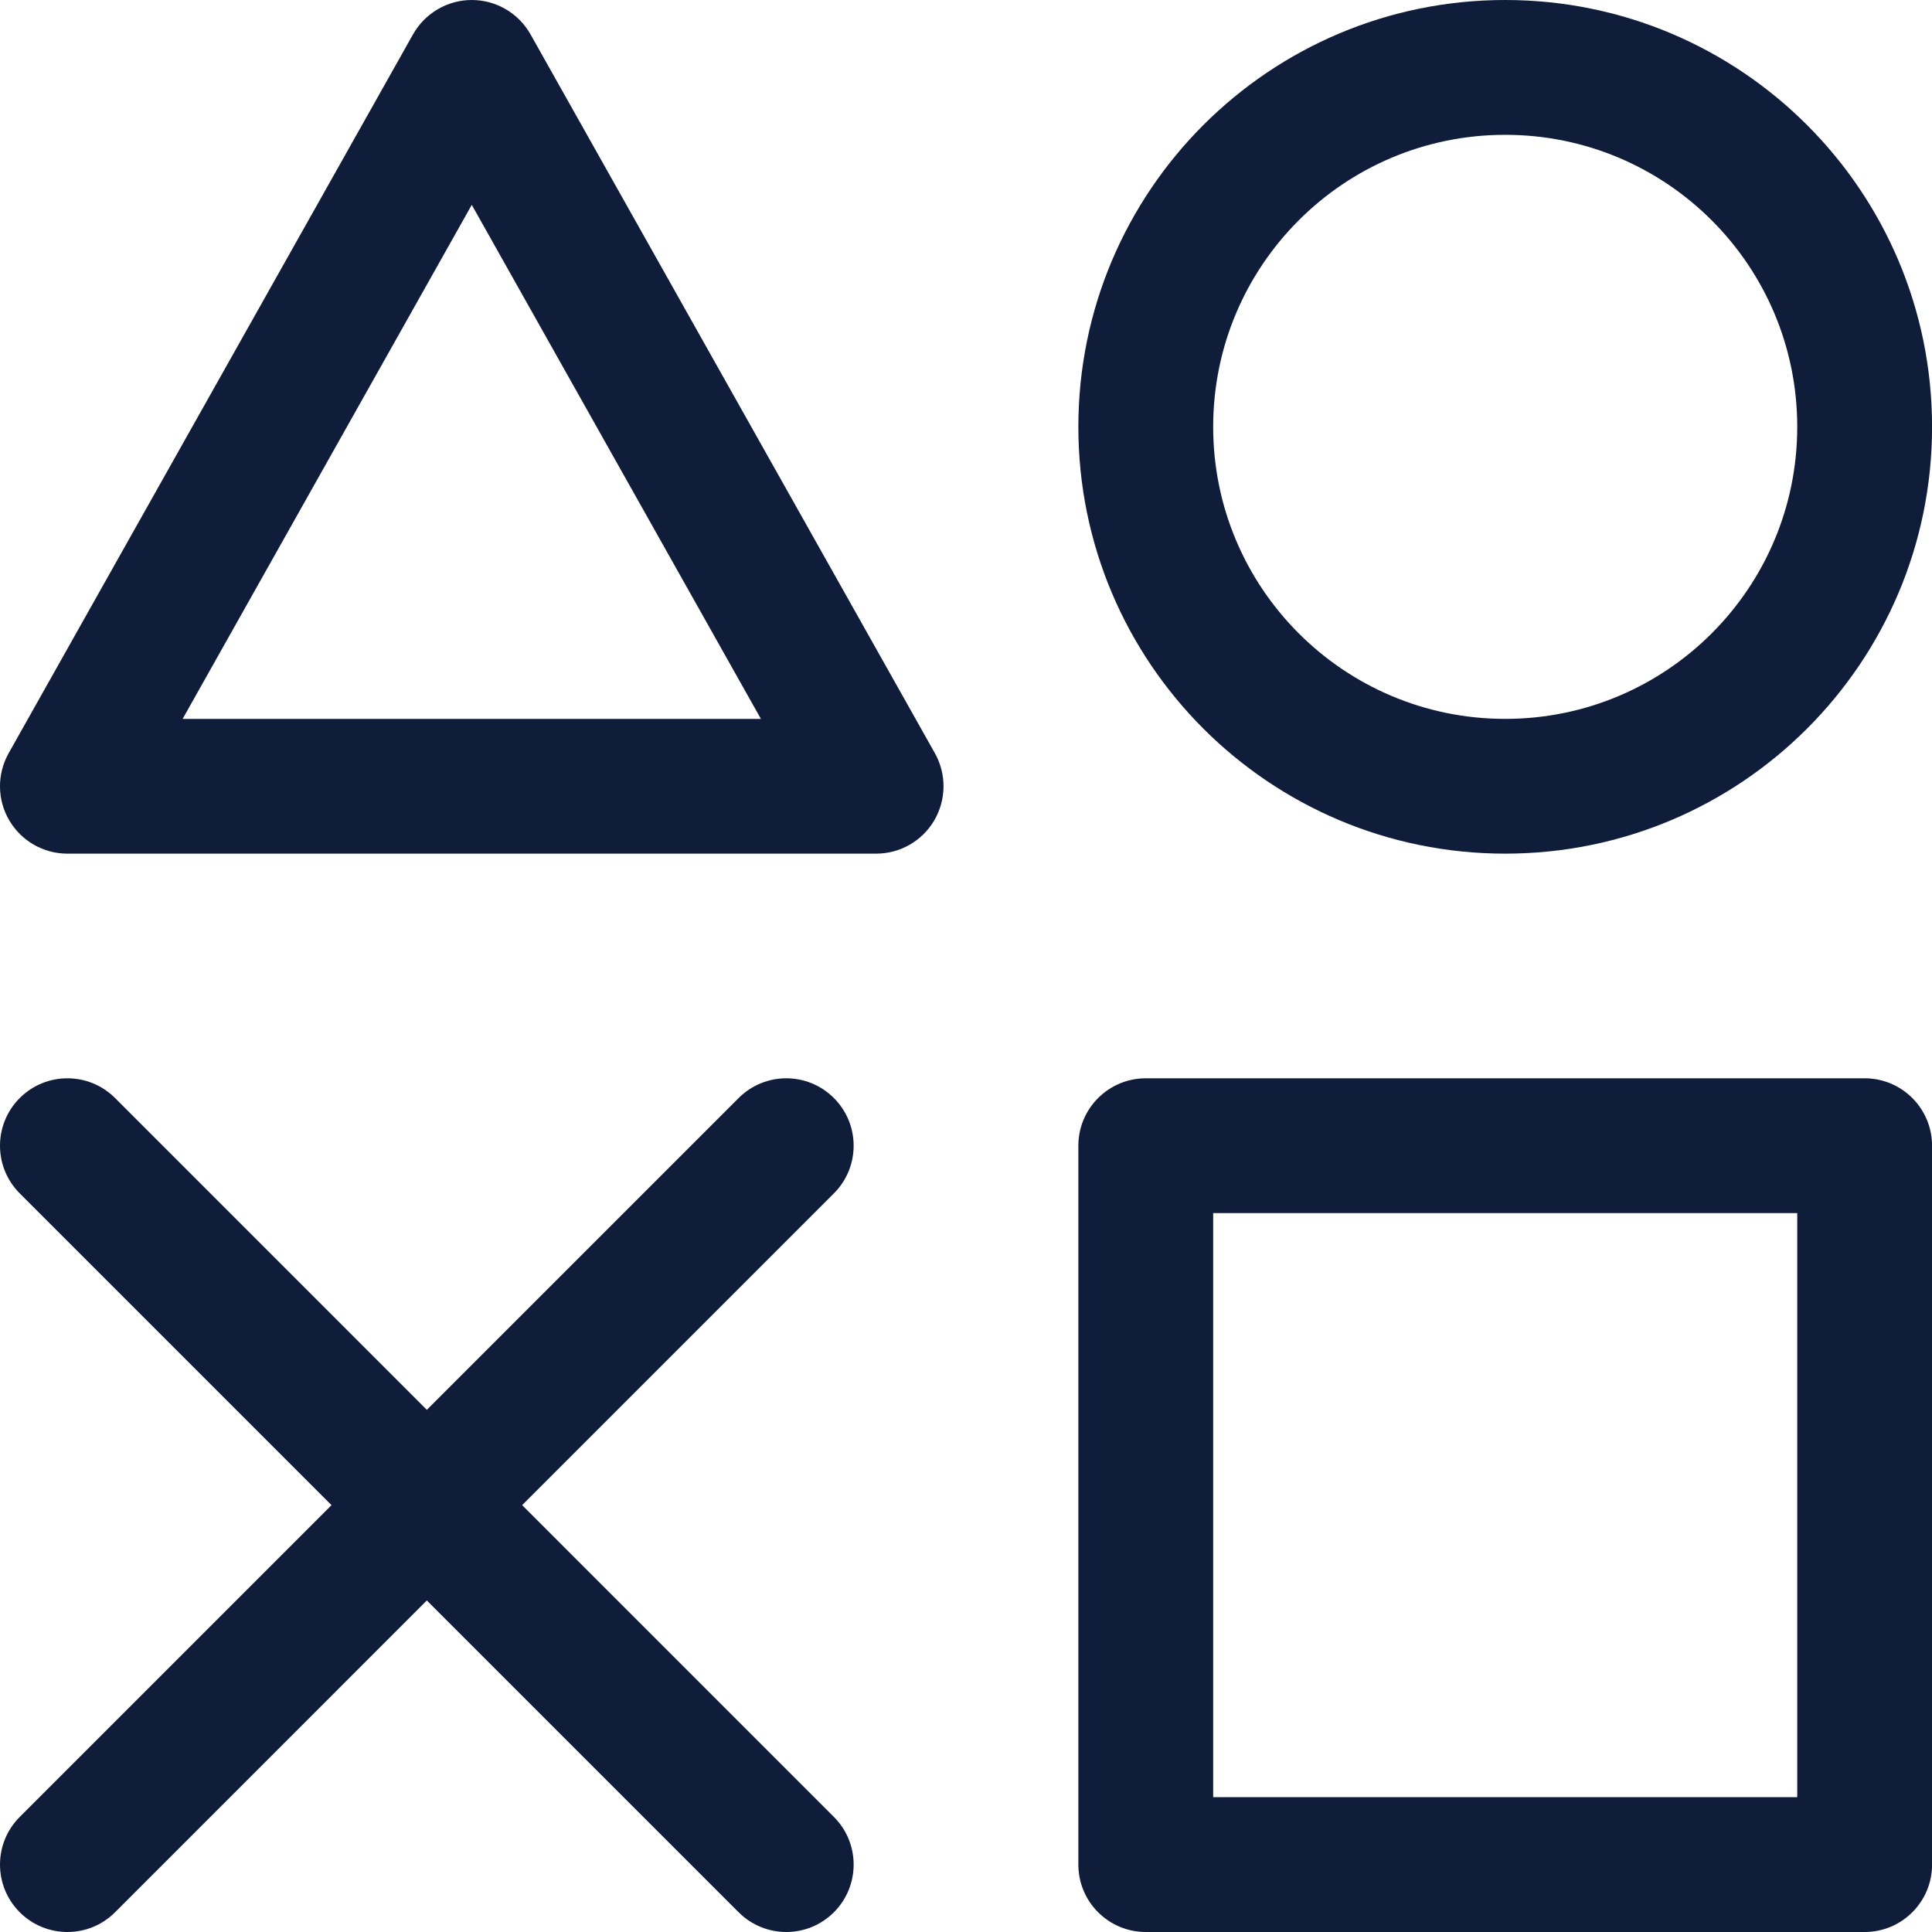
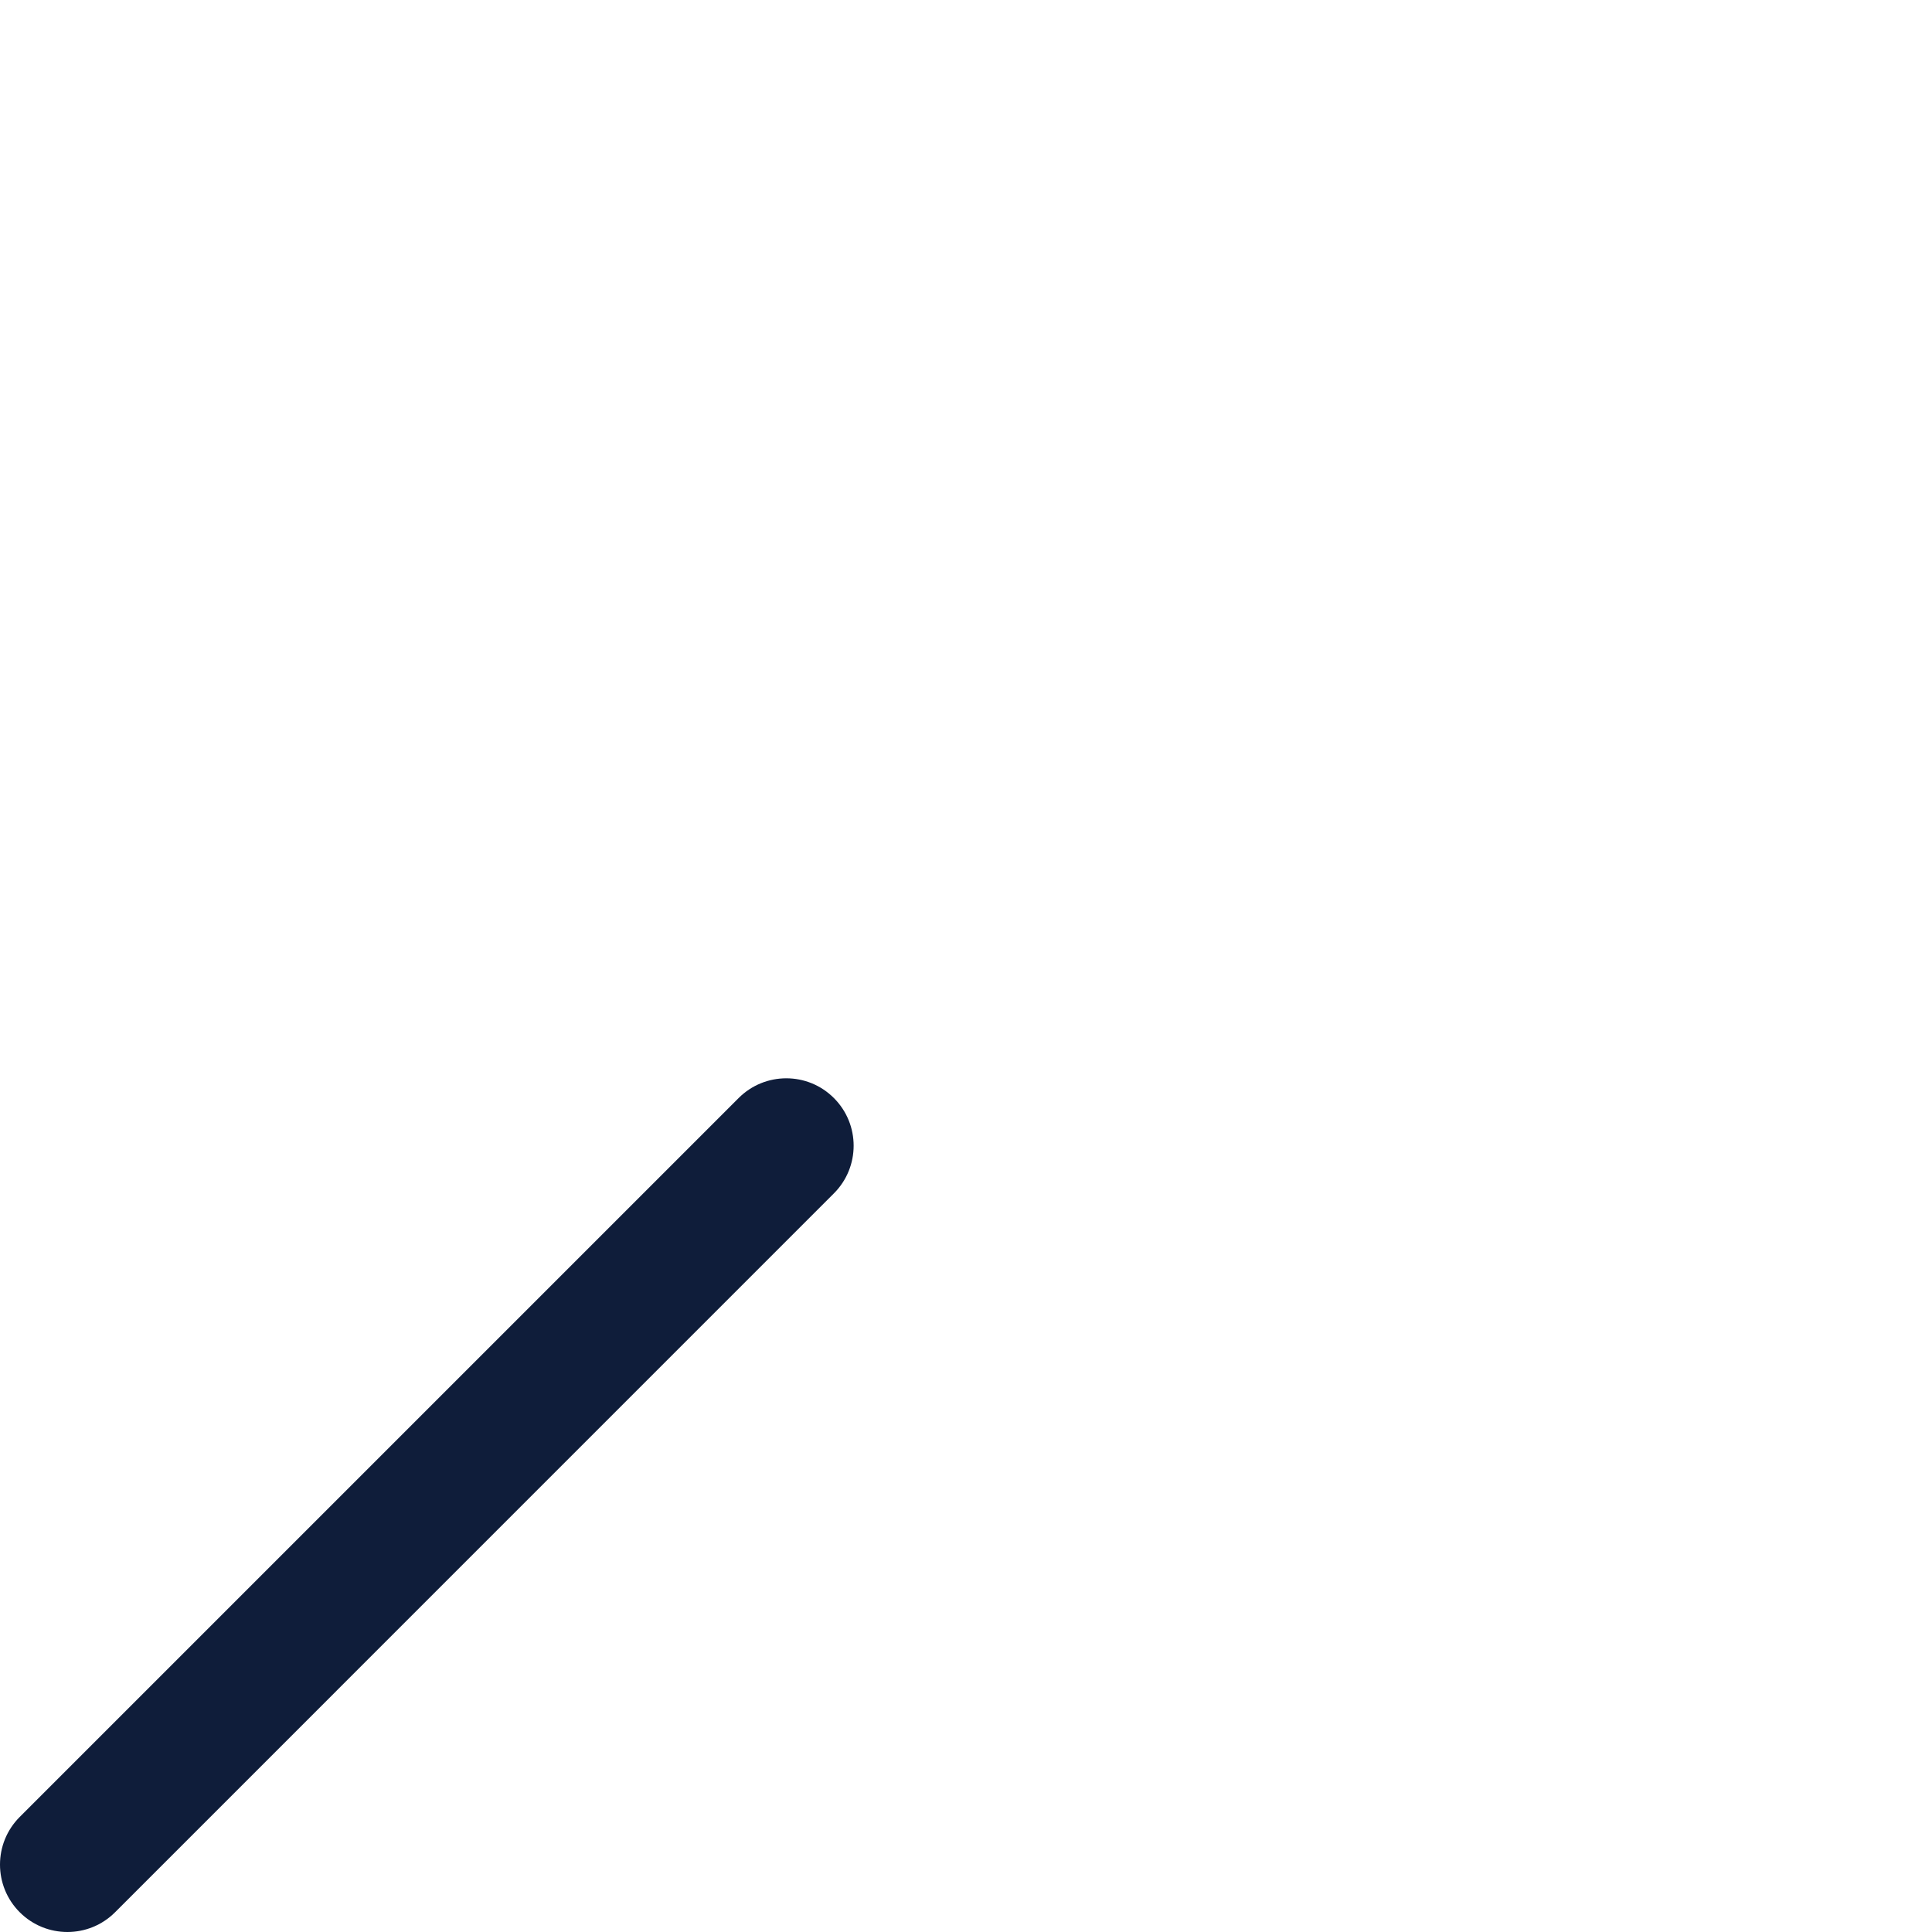
<svg xmlns="http://www.w3.org/2000/svg" width="32" height="32" viewBox="0 0 32 32" fill="none">
-   <path fill-rule="evenodd" clip-rule="evenodd" d="M17.861 18.977C17.861 18.36 18.361 17.86 18.978 17.86H30.885C31.501 17.86 32.001 18.36 32.001 18.977V30.884C32.001 31.5 31.501 32 30.885 32H18.978C18.361 32 17.861 31.5 17.861 30.884V18.977ZM20.094 20.093V29.767H29.768V20.093H20.094Z" fill="#0F1D3A" />
-   <path fill-rule="evenodd" clip-rule="evenodd" d="M7.814 0C8.217 0 8.589 0.218 8.787 0.569L15.485 12.476C15.679 12.822 15.675 13.244 15.475 13.587C15.275 13.929 14.908 14.139 14.512 14.139H1.116C0.72 14.139 0.353 13.929 0.153 13.587C-0.048 13.244 -0.051 12.822 0.143 12.476L6.841 0.569C7.039 0.218 7.411 0 7.814 0ZM3.025 11.907H12.603L7.814 3.393L3.025 11.907Z" fill="#0F1D3A" />
-   <path fill-rule="evenodd" clip-rule="evenodd" d="M17.861 7.07C17.861 3.165 21.026 0 24.931 0C28.836 0 32.001 3.165 32.001 7.07C32.001 10.974 28.836 14.139 24.931 14.139C21.026 14.139 17.861 10.974 17.861 7.07ZM24.931 2.233C22.26 2.233 20.094 4.398 20.094 7.07C20.094 9.741 22.26 11.907 24.931 11.907C27.603 11.907 29.768 9.741 29.768 7.07C29.768 4.398 27.603 2.233 24.931 2.233Z" fill="#0F1D3A" />
-   <path fill-rule="evenodd" clip-rule="evenodd" d="M0.327 18.187C0.763 17.751 1.47 17.751 1.906 18.187L13.812 30.094C14.248 30.53 14.248 31.237 13.812 31.673C13.377 32.109 12.67 32.109 12.234 31.673L0.327 19.766C-0.109 19.33 -0.109 18.623 0.327 18.187Z" fill="#0F1D3A" />
  <path fill-rule="evenodd" clip-rule="evenodd" d="M13.812 18.187C14.248 18.623 14.248 19.33 13.812 19.766L1.906 31.673C1.47 32.109 0.763 32.109 0.327 31.673C-0.109 31.237 -0.109 30.53 0.327 30.094L12.234 18.187C12.67 17.751 13.377 17.751 13.812 18.187Z" fill="#0F1D3A" />
</svg>